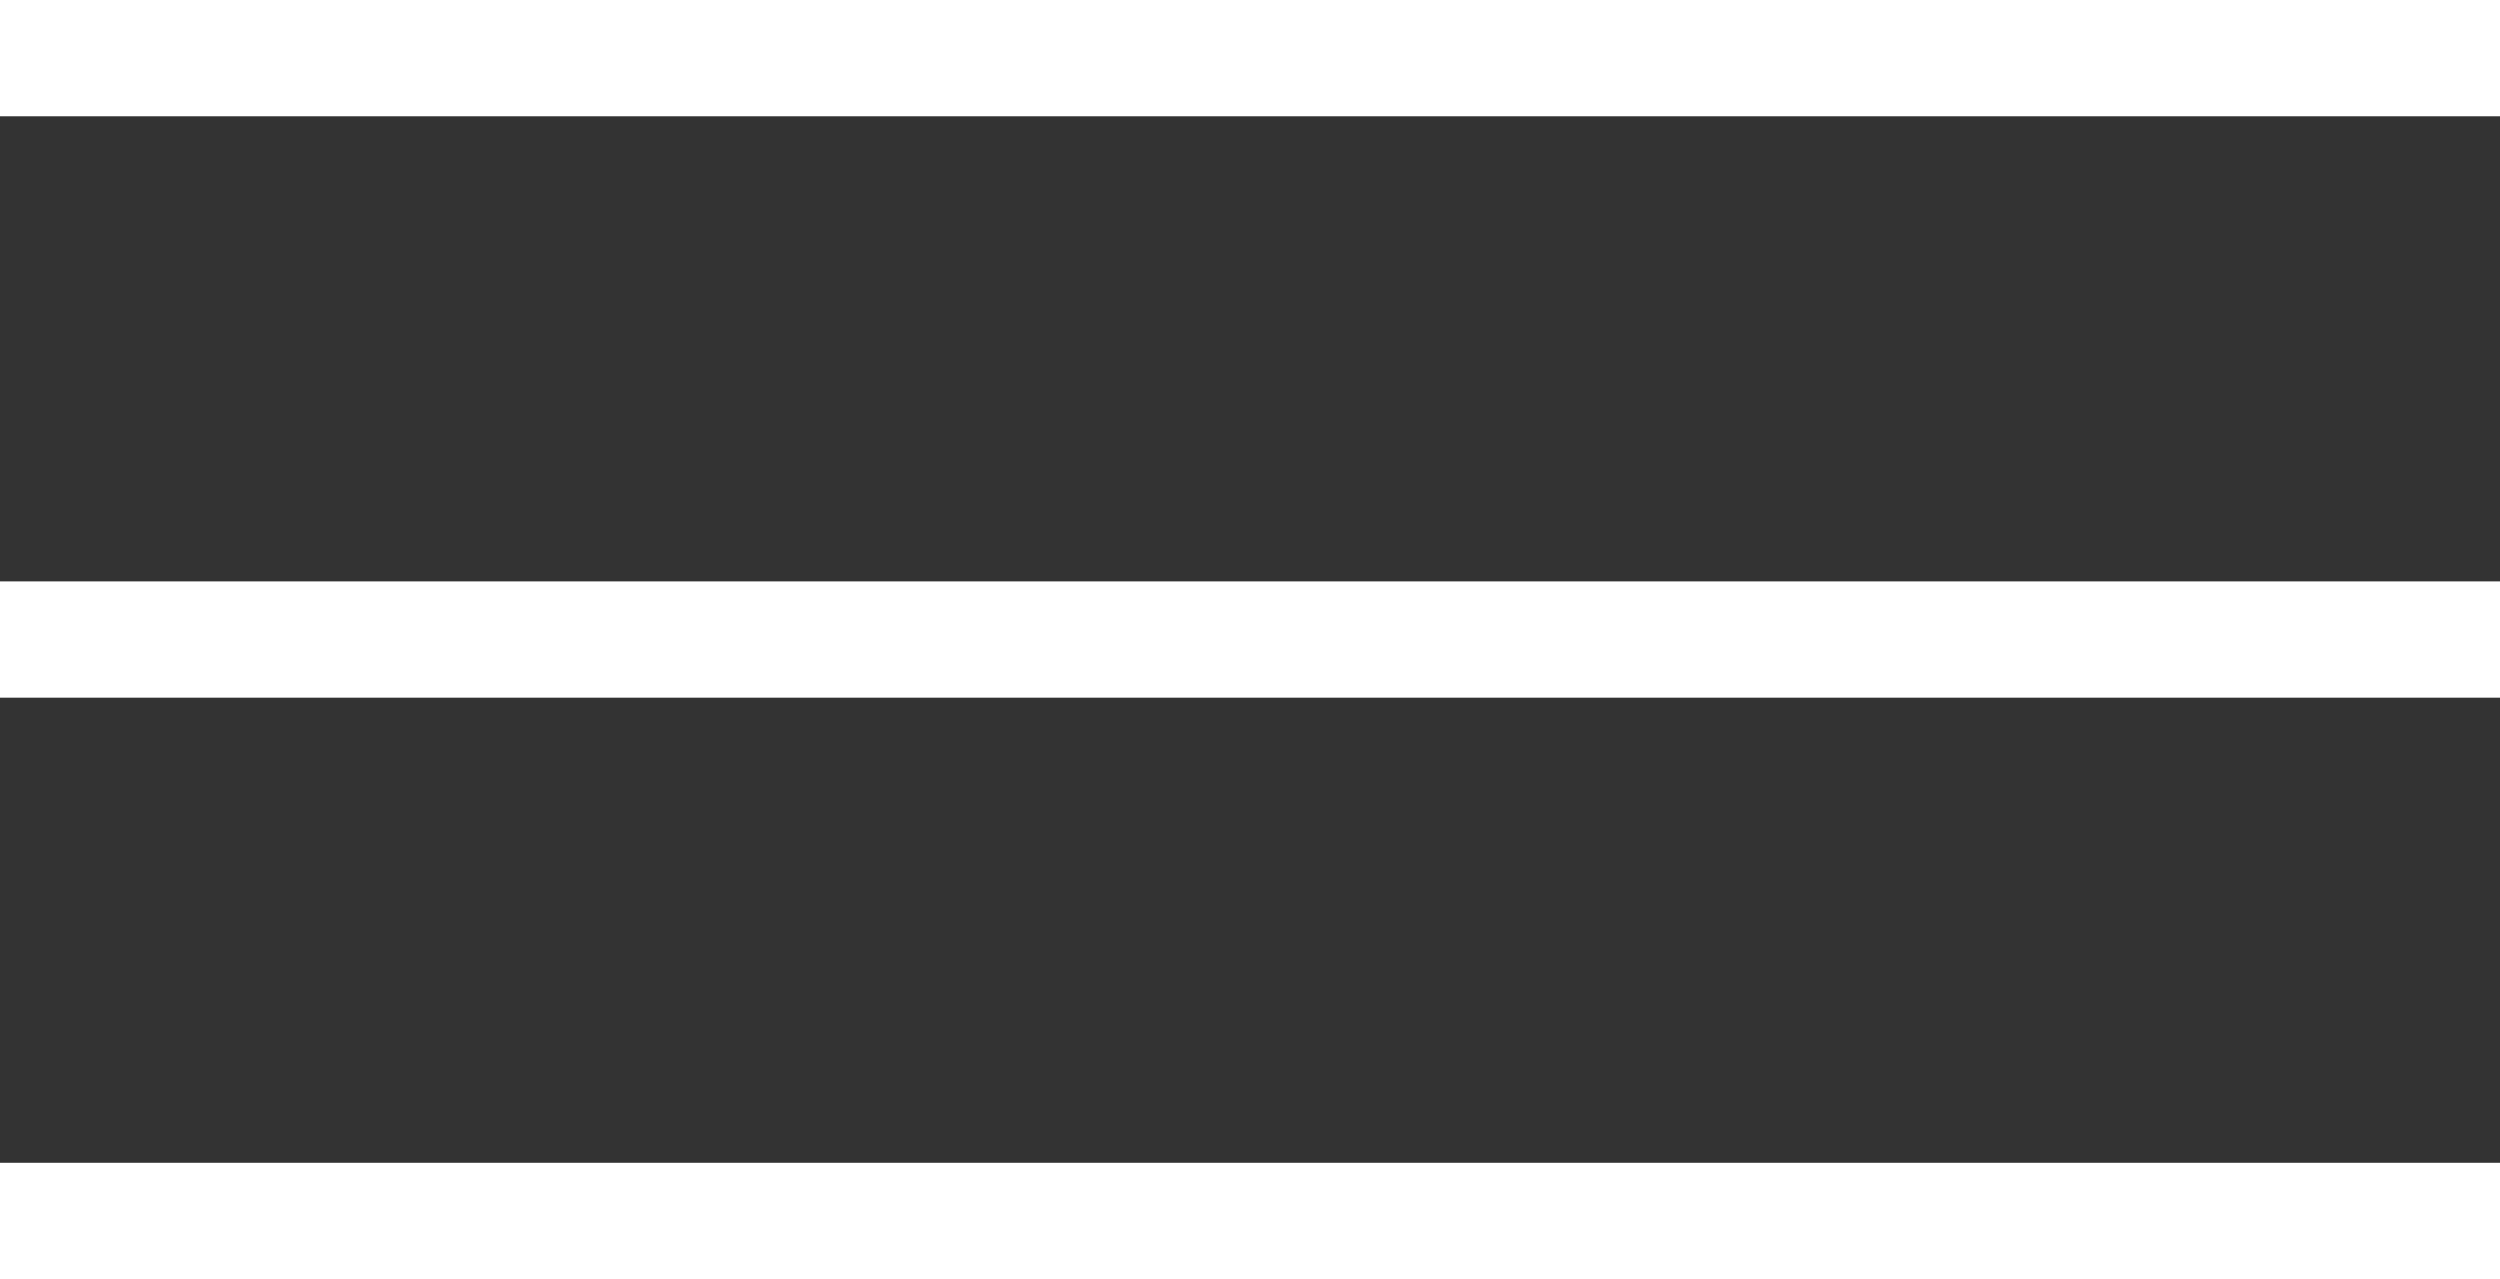
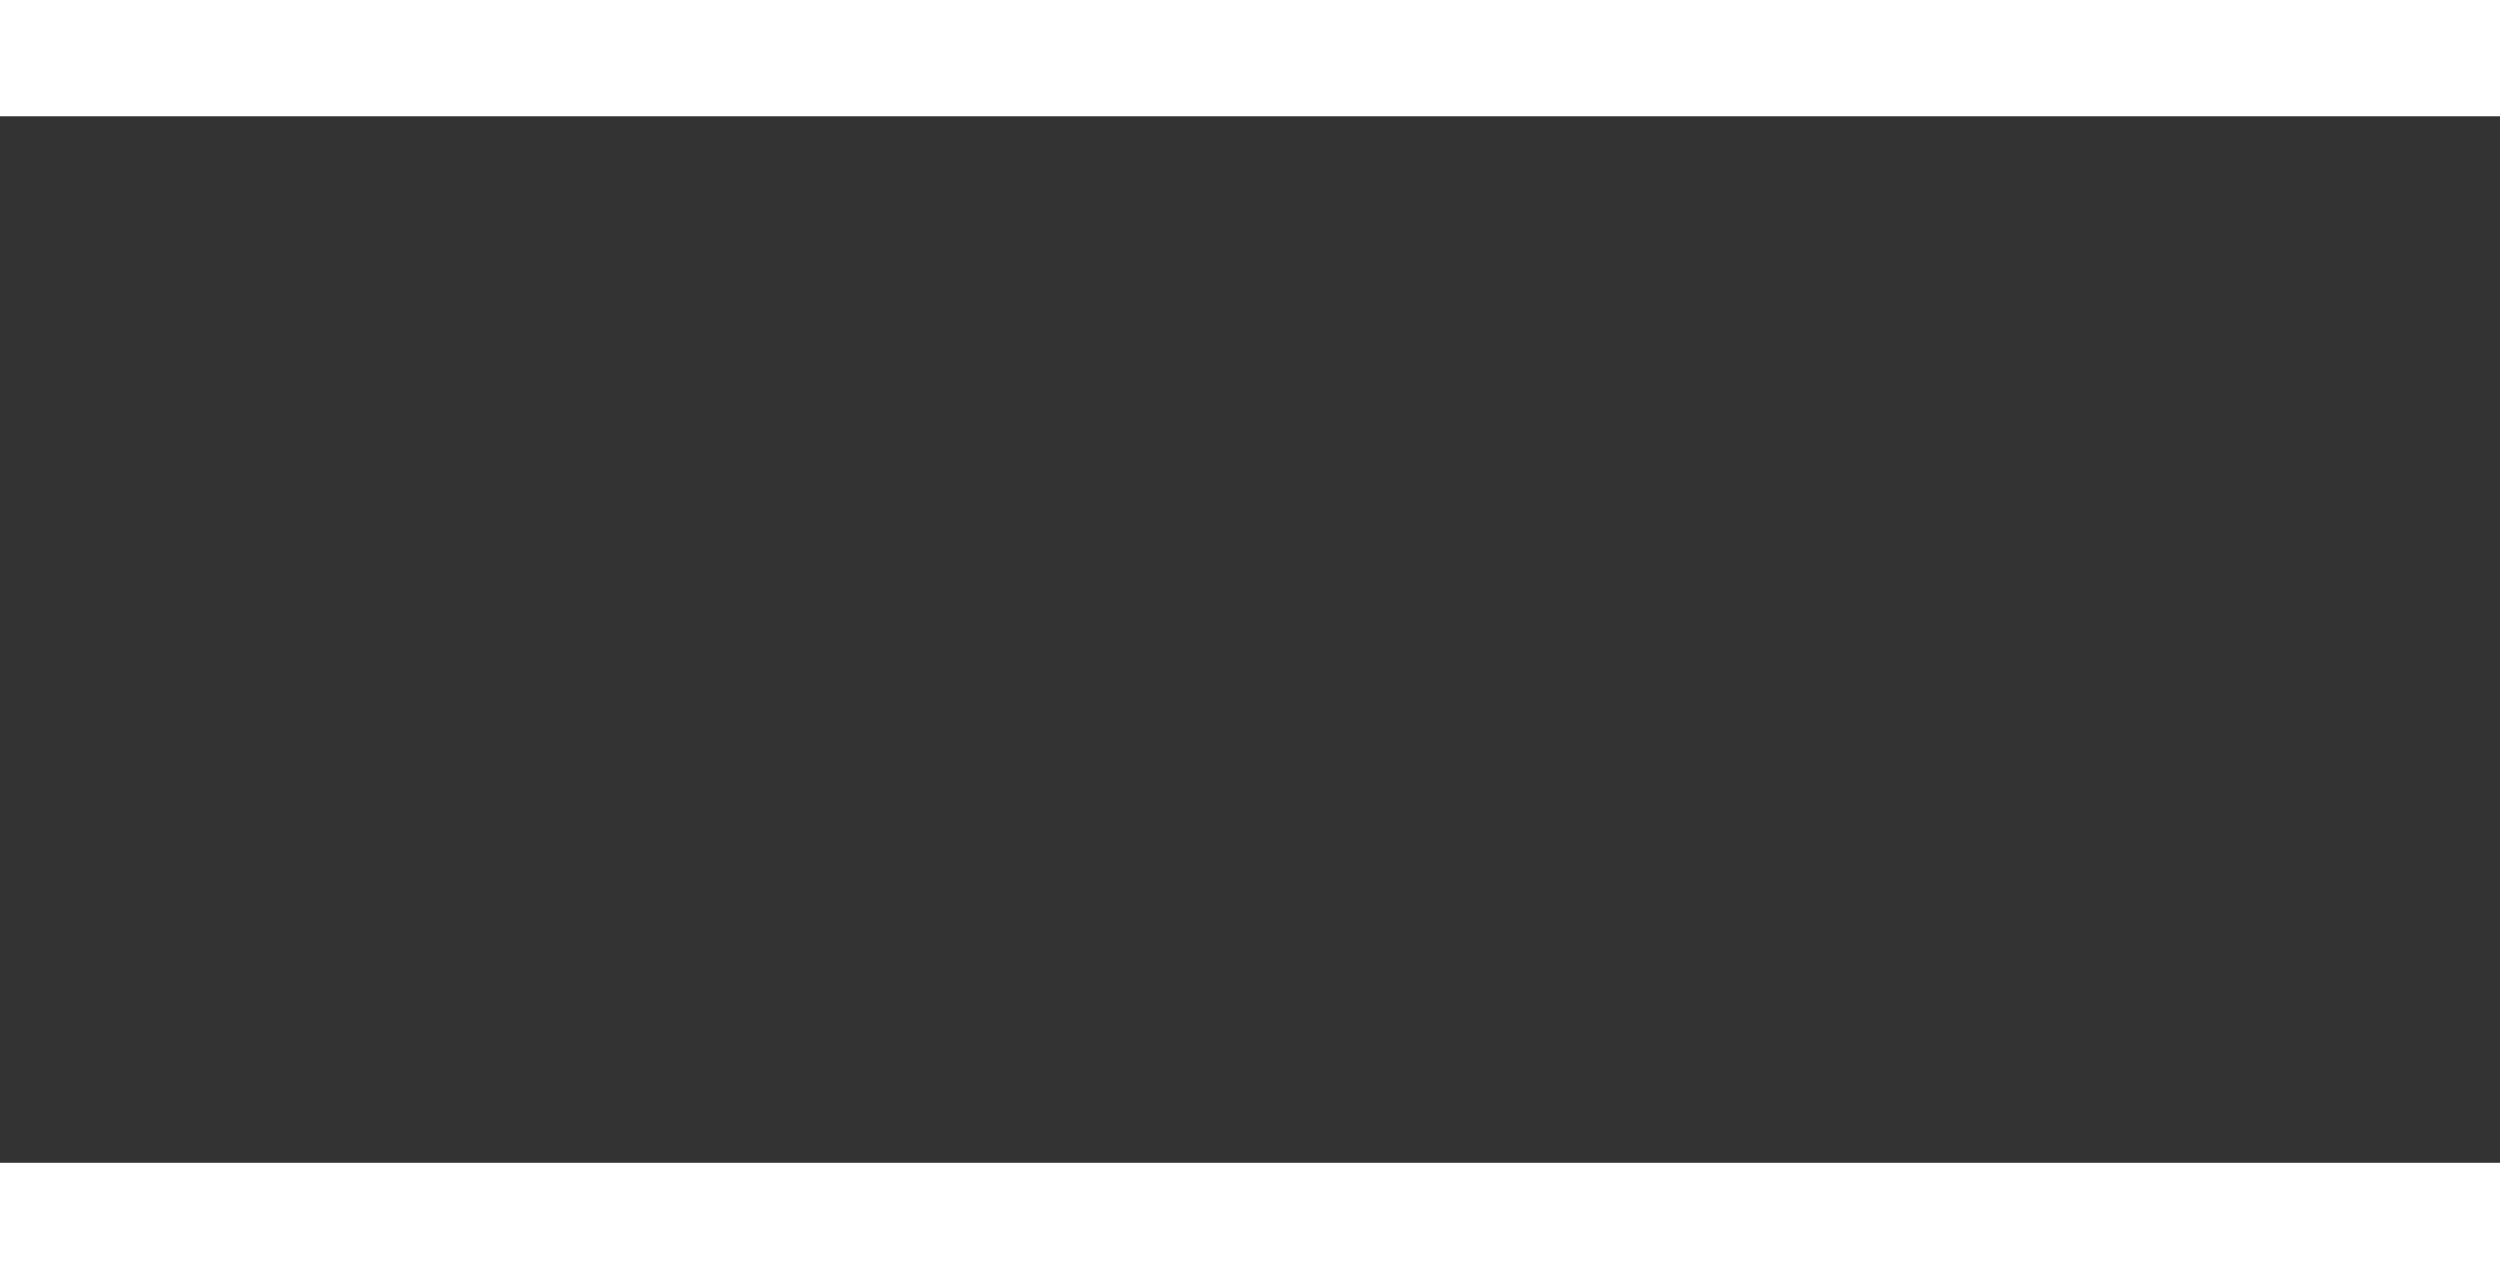
<svg xmlns="http://www.w3.org/2000/svg" version="1.1" id="Ebene_1" x="0px" y="0px" viewBox="0 0 43 22" style="enable-background:new 0 0 43 22;" xml:space="preserve">
  <rect x="0" y="0" width="43" height="22" fill="#333333" stroke="none" />
  <style type="text/css">
	.st0{fill:#FFFFFF;}
</style>
  <rect class="st0" width="43" height="2" />
-   <rect y="10" class="st0" width="43" height="2" />
  <rect y="20" class="st0" width="43" height="2" />
</svg>